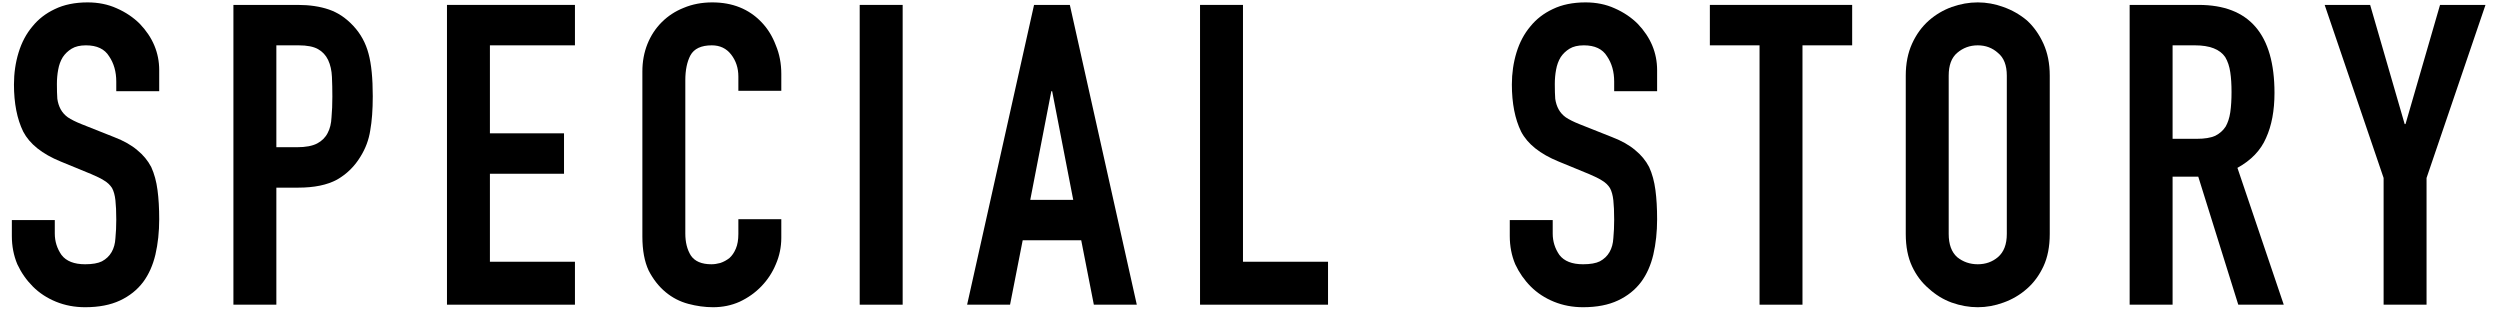
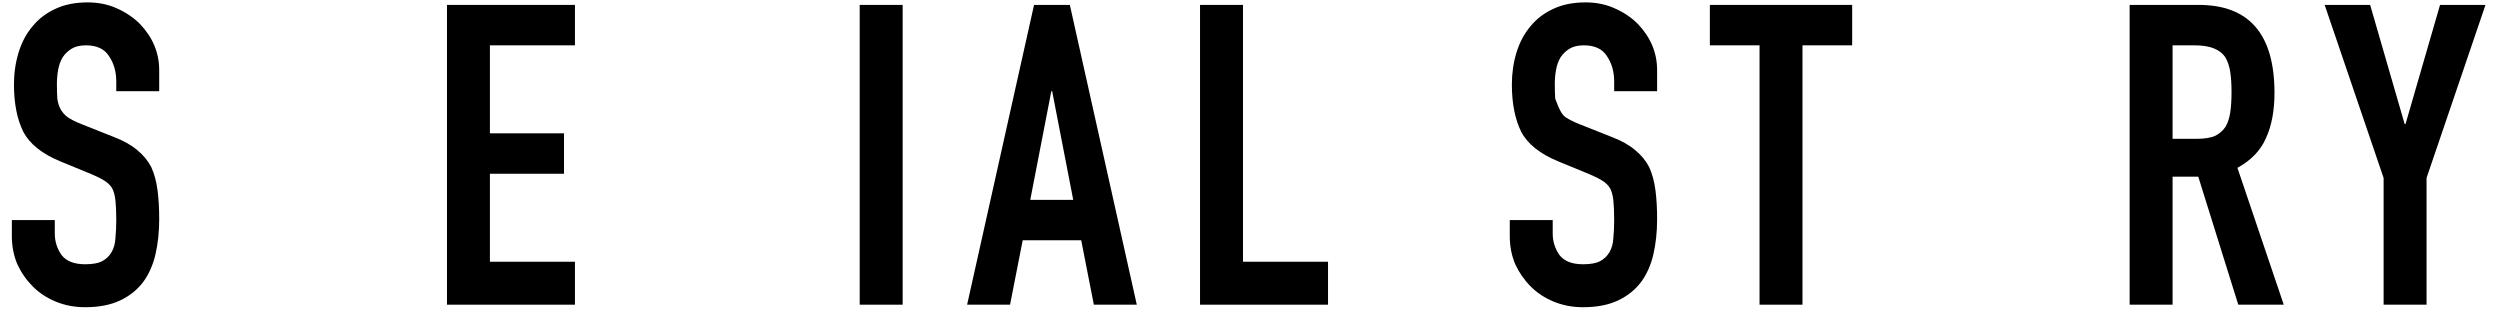
<svg xmlns="http://www.w3.org/2000/svg" width="142" height="18" viewBox="0 0 142 18" fill="none">
  <path d="M135.389 17.306V10.108L132.041 0.279H134.624L136.585 7.047H136.633L138.594 0.279H141.176L137.828 10.108V17.306H135.389Z" fill="black" />
  <path d="M123.403 2.575V7.884H124.79C125.221 7.884 125.564 7.828 125.819 7.717C126.074 7.589 126.273 7.414 126.417 7.19C126.544 6.967 126.632 6.696 126.68 6.377C126.728 6.043 126.751 5.66 126.751 5.229C126.751 4.799 126.728 4.424 126.68 4.106C126.632 3.771 126.536 3.484 126.393 3.245C126.09 2.798 125.516 2.575 124.671 2.575H123.403ZM120.964 17.306V0.279H124.886C127.756 0.279 129.191 1.945 129.191 5.277C129.191 6.282 129.031 7.135 128.712 7.836C128.409 8.538 127.867 9.104 127.086 9.534L129.717 17.306H127.134L124.862 10.036H123.403V17.306H120.964Z" fill="black" />
-   <path d="M108.247 4.297C108.247 3.611 108.367 3.005 108.606 2.479C108.845 1.953 109.164 1.515 109.562 1.164C109.945 0.829 110.376 0.574 110.854 0.399C111.348 0.223 111.842 0.136 112.336 0.136C112.831 0.136 113.317 0.223 113.795 0.399C114.289 0.574 114.736 0.829 115.134 1.164C115.517 1.515 115.828 1.953 116.067 2.479C116.306 3.005 116.426 3.611 116.426 4.297V13.288C116.426 14.006 116.306 14.62 116.067 15.13C115.828 15.64 115.517 16.062 115.134 16.397C114.736 16.748 114.289 17.011 113.795 17.186C113.317 17.362 112.831 17.45 112.336 17.45C111.842 17.45 111.348 17.362 110.854 17.186C110.376 17.011 109.945 16.748 109.562 16.397C109.164 16.062 108.845 15.64 108.606 15.13C108.367 14.62 108.247 14.006 108.247 13.288V4.297ZM110.686 13.288C110.686 13.878 110.846 14.317 111.165 14.604C111.499 14.875 111.89 15.01 112.336 15.01C112.783 15.01 113.165 14.875 113.484 14.604C113.819 14.317 113.987 13.878 113.987 13.288V4.297C113.987 3.707 113.819 3.276 113.484 3.005C113.165 2.718 112.783 2.575 112.336 2.575C111.89 2.575 111.499 2.718 111.165 3.005C110.846 3.276 110.686 3.707 110.686 4.297V13.288Z" fill="black" />
  <path d="M99.942 17.306V2.575H97.12V0.279H105.203V2.575H102.381V17.306H99.942Z" fill="black" />
-   <path d="M94.124 5.182H91.685V4.632C91.685 4.074 91.55 3.595 91.279 3.197C91.024 2.782 90.585 2.575 89.963 2.575C89.629 2.575 89.358 2.639 89.15 2.766C88.943 2.894 88.776 3.053 88.648 3.245C88.521 3.452 88.433 3.691 88.385 3.962C88.337 4.217 88.313 4.488 88.313 4.775C88.313 5.11 88.321 5.389 88.337 5.612C88.369 5.835 88.433 6.035 88.529 6.21C88.624 6.385 88.76 6.537 88.935 6.664C89.126 6.792 89.382 6.919 89.7 7.047L91.566 7.788C92.108 7.995 92.546 8.243 92.881 8.53C93.216 8.801 93.479 9.119 93.67 9.486C93.846 9.869 93.965 10.307 94.029 10.801C94.093 11.28 94.124 11.83 94.124 12.451C94.124 13.169 94.053 13.838 93.909 14.46C93.766 15.066 93.535 15.584 93.216 16.015C92.881 16.461 92.443 16.812 91.9 17.067C91.359 17.322 90.697 17.45 89.916 17.45C89.326 17.45 88.776 17.346 88.266 17.139C87.755 16.931 87.317 16.644 86.95 16.278C86.584 15.911 86.289 15.489 86.066 15.01C85.858 14.516 85.755 13.982 85.755 13.408V12.499H88.194V13.264C88.194 13.711 88.321 14.117 88.576 14.484C88.847 14.835 89.294 15.01 89.916 15.01C90.33 15.01 90.649 14.954 90.872 14.843C91.111 14.715 91.295 14.54 91.422 14.317C91.55 14.094 91.621 13.831 91.638 13.528C91.669 13.209 91.685 12.858 91.685 12.475C91.685 12.029 91.669 11.662 91.638 11.375C91.606 11.088 91.542 10.857 91.446 10.682C91.335 10.506 91.183 10.363 90.992 10.251C90.816 10.14 90.577 10.02 90.274 9.893L88.529 9.175C87.476 8.745 86.767 8.179 86.4 7.477C86.05 6.76 85.874 5.867 85.874 4.799C85.874 4.161 85.962 3.555 86.137 2.982C86.313 2.408 86.576 1.913 86.926 1.499C87.261 1.084 87.684 0.758 88.194 0.518C88.72 0.263 89.342 0.136 90.059 0.136C90.665 0.136 91.215 0.247 91.709 0.471C92.219 0.694 92.658 0.989 93.025 1.355C93.758 2.121 94.124 2.997 94.124 3.986V5.182Z" fill="black" />
+   <path d="M94.124 5.182H91.685V4.632C91.685 4.074 91.55 3.595 91.279 3.197C91.024 2.782 90.585 2.575 89.963 2.575C89.629 2.575 89.358 2.639 89.15 2.766C88.943 2.894 88.776 3.053 88.648 3.245C88.521 3.452 88.433 3.691 88.385 3.962C88.337 4.217 88.313 4.488 88.313 4.775C88.313 5.11 88.321 5.389 88.337 5.612C88.624 6.385 88.76 6.537 88.935 6.664C89.126 6.792 89.382 6.919 89.7 7.047L91.566 7.788C92.108 7.995 92.546 8.243 92.881 8.53C93.216 8.801 93.479 9.119 93.67 9.486C93.846 9.869 93.965 10.307 94.029 10.801C94.093 11.28 94.124 11.83 94.124 12.451C94.124 13.169 94.053 13.838 93.909 14.46C93.766 15.066 93.535 15.584 93.216 16.015C92.881 16.461 92.443 16.812 91.9 17.067C91.359 17.322 90.697 17.45 89.916 17.45C89.326 17.45 88.776 17.346 88.266 17.139C87.755 16.931 87.317 16.644 86.95 16.278C86.584 15.911 86.289 15.489 86.066 15.01C85.858 14.516 85.755 13.982 85.755 13.408V12.499H88.194V13.264C88.194 13.711 88.321 14.117 88.576 14.484C88.847 14.835 89.294 15.01 89.916 15.01C90.33 15.01 90.649 14.954 90.872 14.843C91.111 14.715 91.295 14.54 91.422 14.317C91.55 14.094 91.621 13.831 91.638 13.528C91.669 13.209 91.685 12.858 91.685 12.475C91.685 12.029 91.669 11.662 91.638 11.375C91.606 11.088 91.542 10.857 91.446 10.682C91.335 10.506 91.183 10.363 90.992 10.251C90.816 10.14 90.577 10.02 90.274 9.893L88.529 9.175C87.476 8.745 86.767 8.179 86.4 7.477C86.05 6.76 85.874 5.867 85.874 4.799C85.874 4.161 85.962 3.555 86.137 2.982C86.313 2.408 86.576 1.913 86.926 1.499C87.261 1.084 87.684 0.758 88.194 0.518C88.72 0.263 89.342 0.136 90.059 0.136C90.665 0.136 91.215 0.247 91.709 0.471C92.219 0.694 92.658 0.989 93.025 1.355C93.758 2.121 94.124 2.997 94.124 3.986V5.182Z" fill="black" />
  <path d="M68.162 17.306V0.279H70.601V14.867H75.432V17.306H68.162Z" fill="black" />
  <path d="M60.959 11.351L59.763 5.182H59.715L58.519 11.351H60.959ZM54.932 17.306L58.734 0.279H60.767L64.57 17.306H62.13L61.413 13.647H58.089L57.371 17.306H54.932Z" fill="black" />
  <path d="M48.831 17.306V0.279H51.271V17.306H48.831Z" fill="black" />
-   <path d="M44.378 12.451V13.504C44.378 14.03 44.275 14.532 44.067 15.01C43.876 15.473 43.605 15.887 43.254 16.254C42.904 16.62 42.489 16.915 42.011 17.139C41.548 17.346 41.046 17.45 40.504 17.45C40.042 17.45 39.572 17.386 39.093 17.258C38.615 17.131 38.184 16.907 37.802 16.589C37.419 16.27 37.1 15.863 36.845 15.369C36.606 14.859 36.487 14.213 36.487 13.432V4.058C36.487 3.5 36.582 2.982 36.773 2.503C36.965 2.025 37.236 1.61 37.587 1.26C37.937 0.909 38.352 0.638 38.83 0.447C39.324 0.239 39.866 0.136 40.456 0.136C41.604 0.136 42.537 0.51 43.254 1.26C43.605 1.626 43.876 2.065 44.067 2.575C44.275 3.069 44.378 3.611 44.378 4.201V5.158H41.939V4.345C41.939 3.866 41.803 3.452 41.532 3.101C41.261 2.75 40.895 2.575 40.432 2.575C39.827 2.575 39.42 2.766 39.213 3.149C39.022 3.516 38.926 3.986 38.926 4.56V13.264C38.926 13.759 39.029 14.173 39.237 14.508C39.46 14.843 39.85 15.01 40.408 15.01C40.568 15.01 40.735 14.986 40.911 14.938C41.102 14.875 41.277 14.779 41.437 14.652C41.58 14.524 41.7 14.349 41.795 14.125C41.891 13.902 41.939 13.623 41.939 13.288V12.451H44.378Z" fill="black" />
  <path d="M25.388 17.306V0.279H32.657V2.575H27.827V7.573H32.036V9.869H27.827V14.867H32.657V17.306H25.388Z" fill="black" />
-   <path d="M13.258 17.306V0.279H16.917C17.586 0.279 18.176 0.367 18.686 0.542C19.197 0.718 19.659 1.029 20.073 1.475C20.488 1.921 20.775 2.447 20.934 3.053C21.094 3.643 21.173 4.448 21.173 5.469C21.173 6.234 21.125 6.88 21.03 7.406C20.95 7.932 20.767 8.426 20.48 8.888C20.145 9.446 19.699 9.885 19.141 10.204C18.583 10.507 17.849 10.658 16.941 10.658H15.697V17.306H13.258ZM15.697 2.575V8.362H16.869C17.363 8.362 17.746 8.29 18.017 8.147C18.288 8.004 18.487 7.804 18.614 7.549C18.742 7.31 18.814 7.015 18.83 6.664C18.862 6.314 18.878 5.923 18.878 5.493C18.878 5.094 18.87 4.719 18.854 4.369C18.838 4.002 18.766 3.683 18.639 3.412C18.511 3.141 18.32 2.934 18.064 2.79C17.809 2.647 17.443 2.575 16.965 2.575H15.697Z" fill="black" />
  <path d="M9.043 5.182H6.604V4.632C6.604 4.074 6.468 3.595 6.197 3.197C5.942 2.782 5.504 2.575 4.882 2.575C4.547 2.575 4.276 2.639 4.069 2.766C3.862 2.894 3.694 3.053 3.567 3.245C3.439 3.452 3.351 3.691 3.304 3.962C3.256 4.217 3.232 4.488 3.232 4.775C3.232 5.11 3.24 5.389 3.256 5.612C3.288 5.835 3.351 6.035 3.447 6.21C3.543 6.385 3.678 6.537 3.854 6.664C4.045 6.792 4.3 6.919 4.619 7.047L6.484 7.788C7.026 7.995 7.465 8.243 7.799 8.53C8.134 8.801 8.397 9.119 8.589 9.486C8.764 9.869 8.884 10.307 8.947 10.801C9.011 11.28 9.043 11.83 9.043 12.451C9.043 13.169 8.971 13.838 8.828 14.46C8.684 15.066 8.453 15.584 8.134 16.015C7.799 16.461 7.361 16.812 6.819 17.067C6.277 17.322 5.615 17.45 4.834 17.45C4.244 17.45 3.694 17.346 3.184 17.139C2.674 16.931 2.235 16.644 1.869 16.278C1.502 15.911 1.207 15.489 0.984 15.01C0.777 14.516 0.673 13.982 0.673 13.408V12.499H3.112V13.264C3.112 13.711 3.24 14.117 3.495 14.484C3.766 14.835 4.212 15.01 4.834 15.01C5.249 15.01 5.567 14.954 5.791 14.843C6.03 14.715 6.213 14.54 6.341 14.317C6.468 14.094 6.54 13.831 6.556 13.528C6.588 13.209 6.604 12.858 6.604 12.475C6.604 12.029 6.588 11.662 6.556 11.375C6.524 11.088 6.46 10.857 6.365 10.682C6.253 10.506 6.102 10.363 5.91 10.251C5.735 10.14 5.496 10.02 5.193 9.893L3.447 9.175C2.395 8.745 1.685 8.179 1.319 7.477C0.968 6.76 0.793 5.867 0.793 4.799C0.793 4.161 0.88 3.555 1.056 2.982C1.231 2.408 1.494 1.913 1.845 1.499C2.18 1.084 2.602 0.758 3.112 0.518C3.638 0.263 4.26 0.136 4.978 0.136C5.583 0.136 6.133 0.247 6.628 0.471C7.138 0.694 7.576 0.989 7.943 1.355C8.676 2.121 9.043 2.997 9.043 3.986V5.182Z" fill="black" />
</svg>